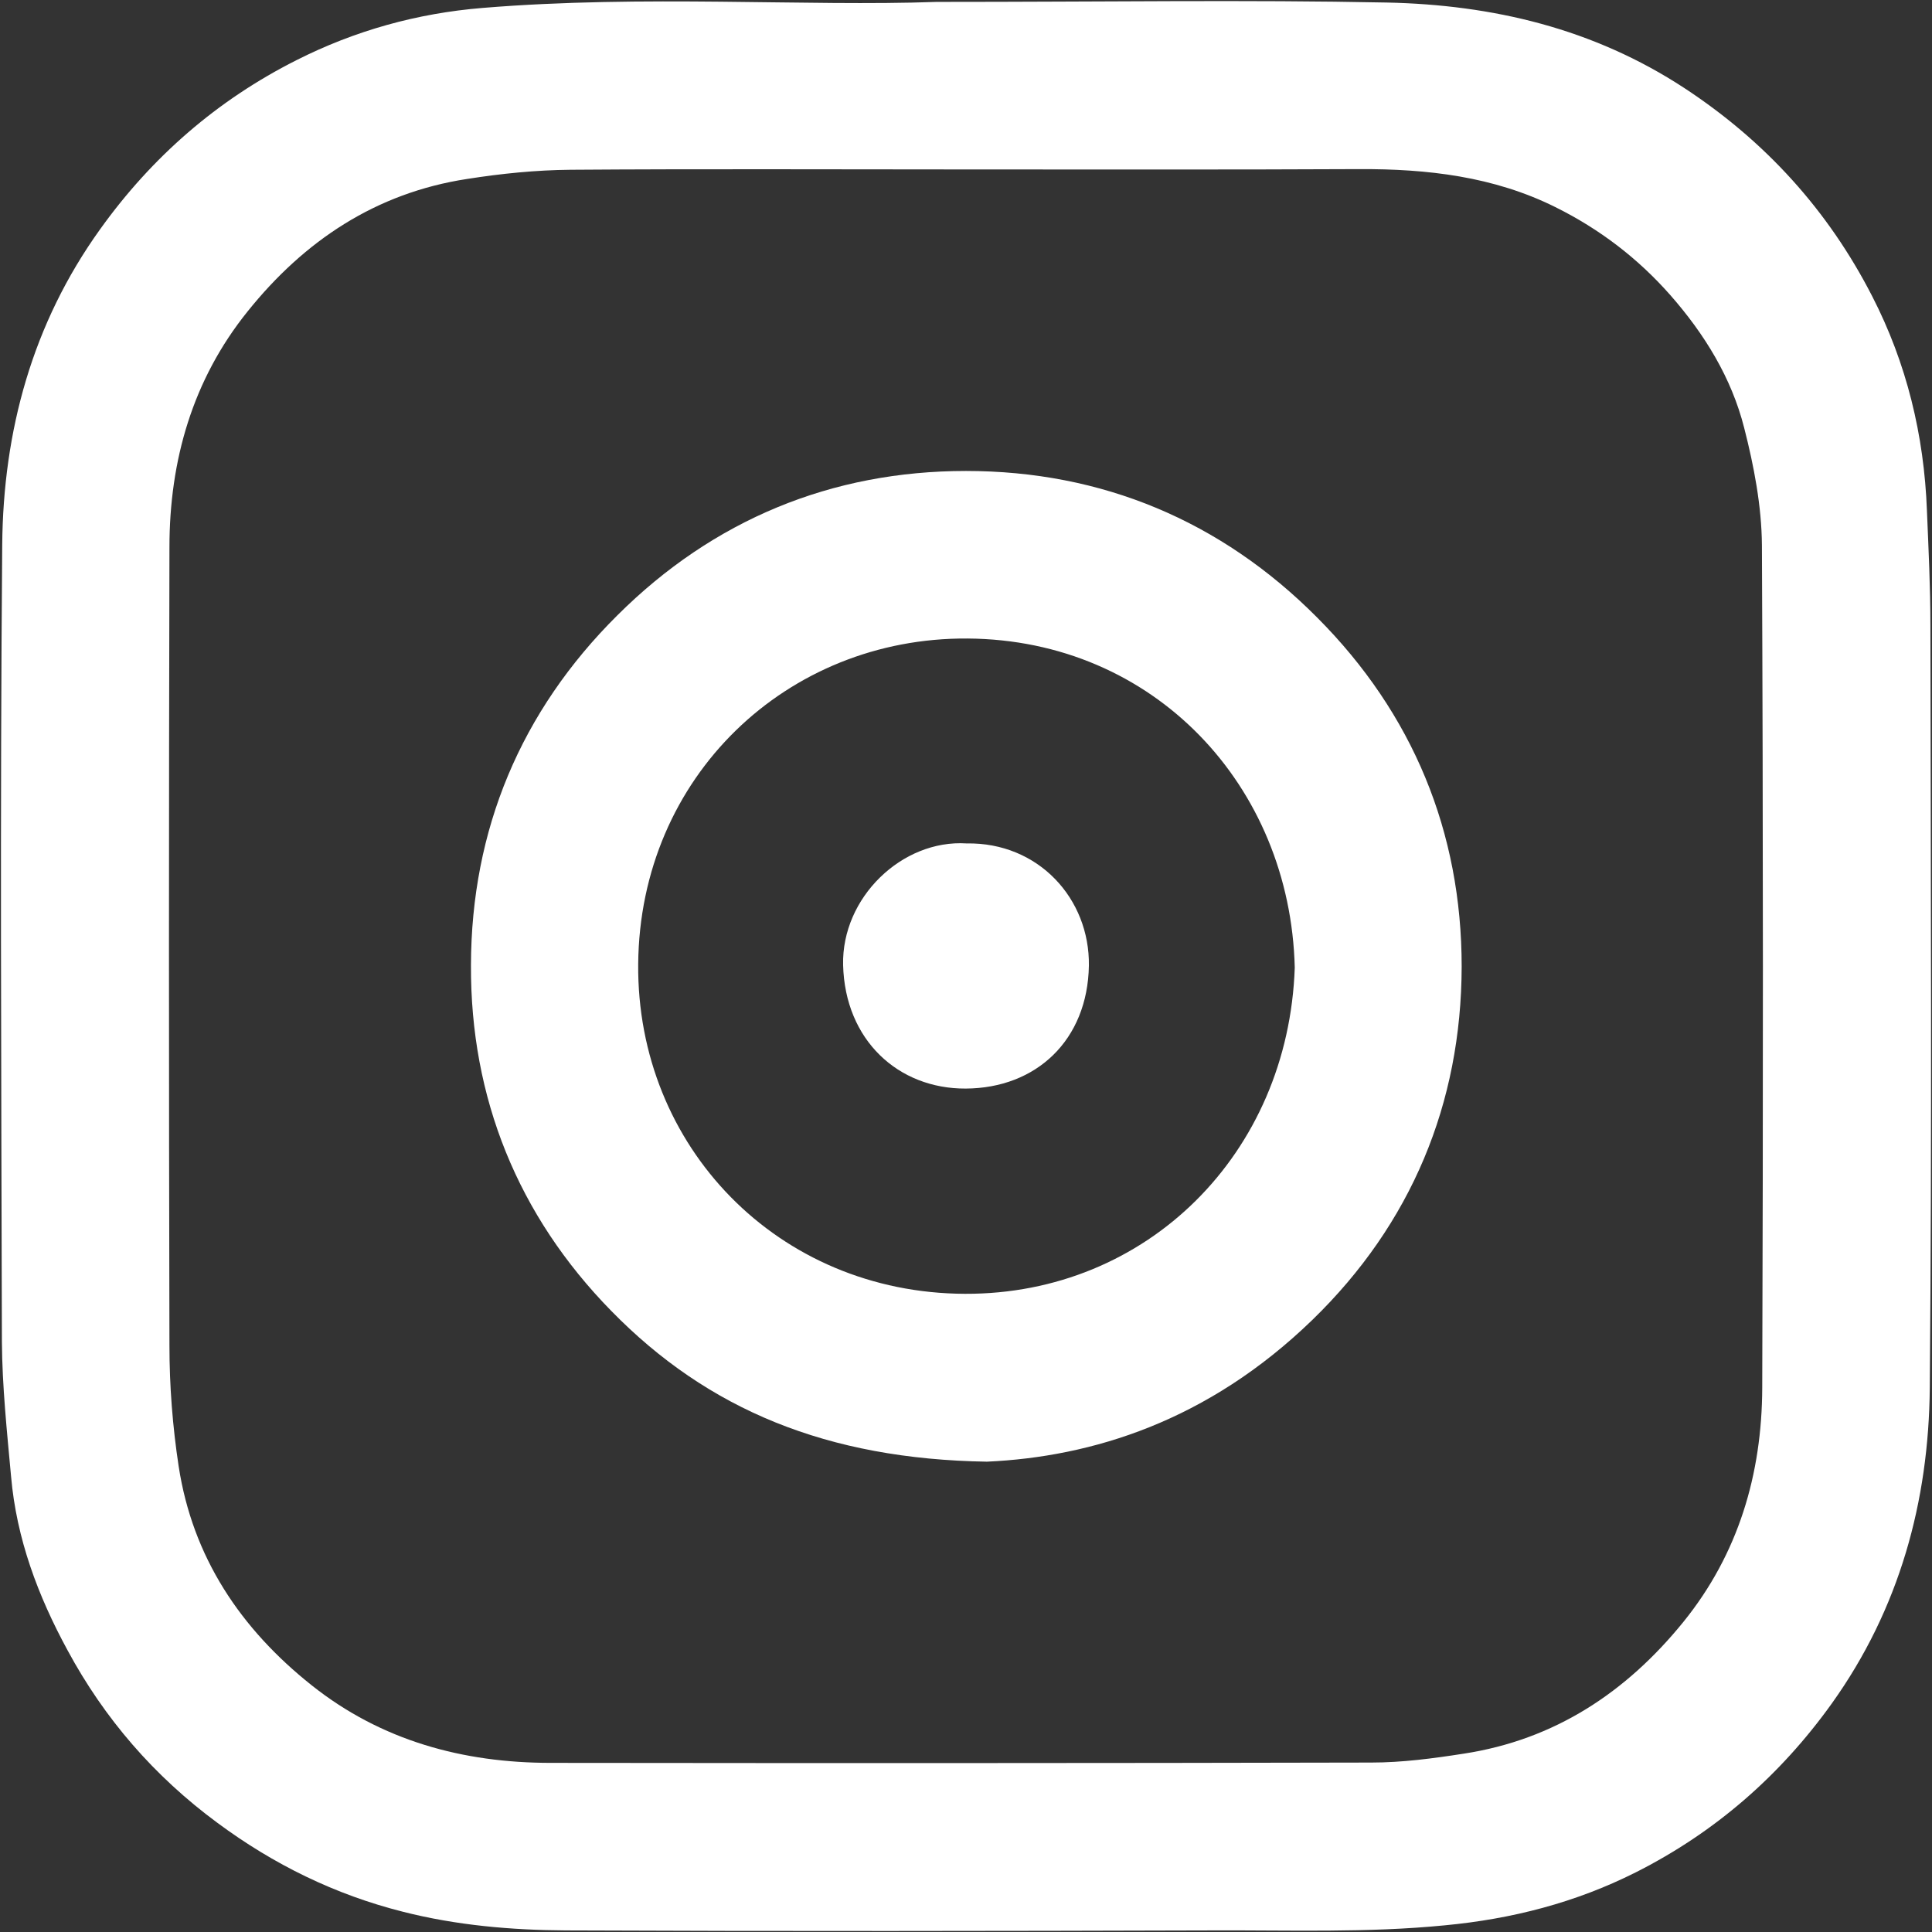
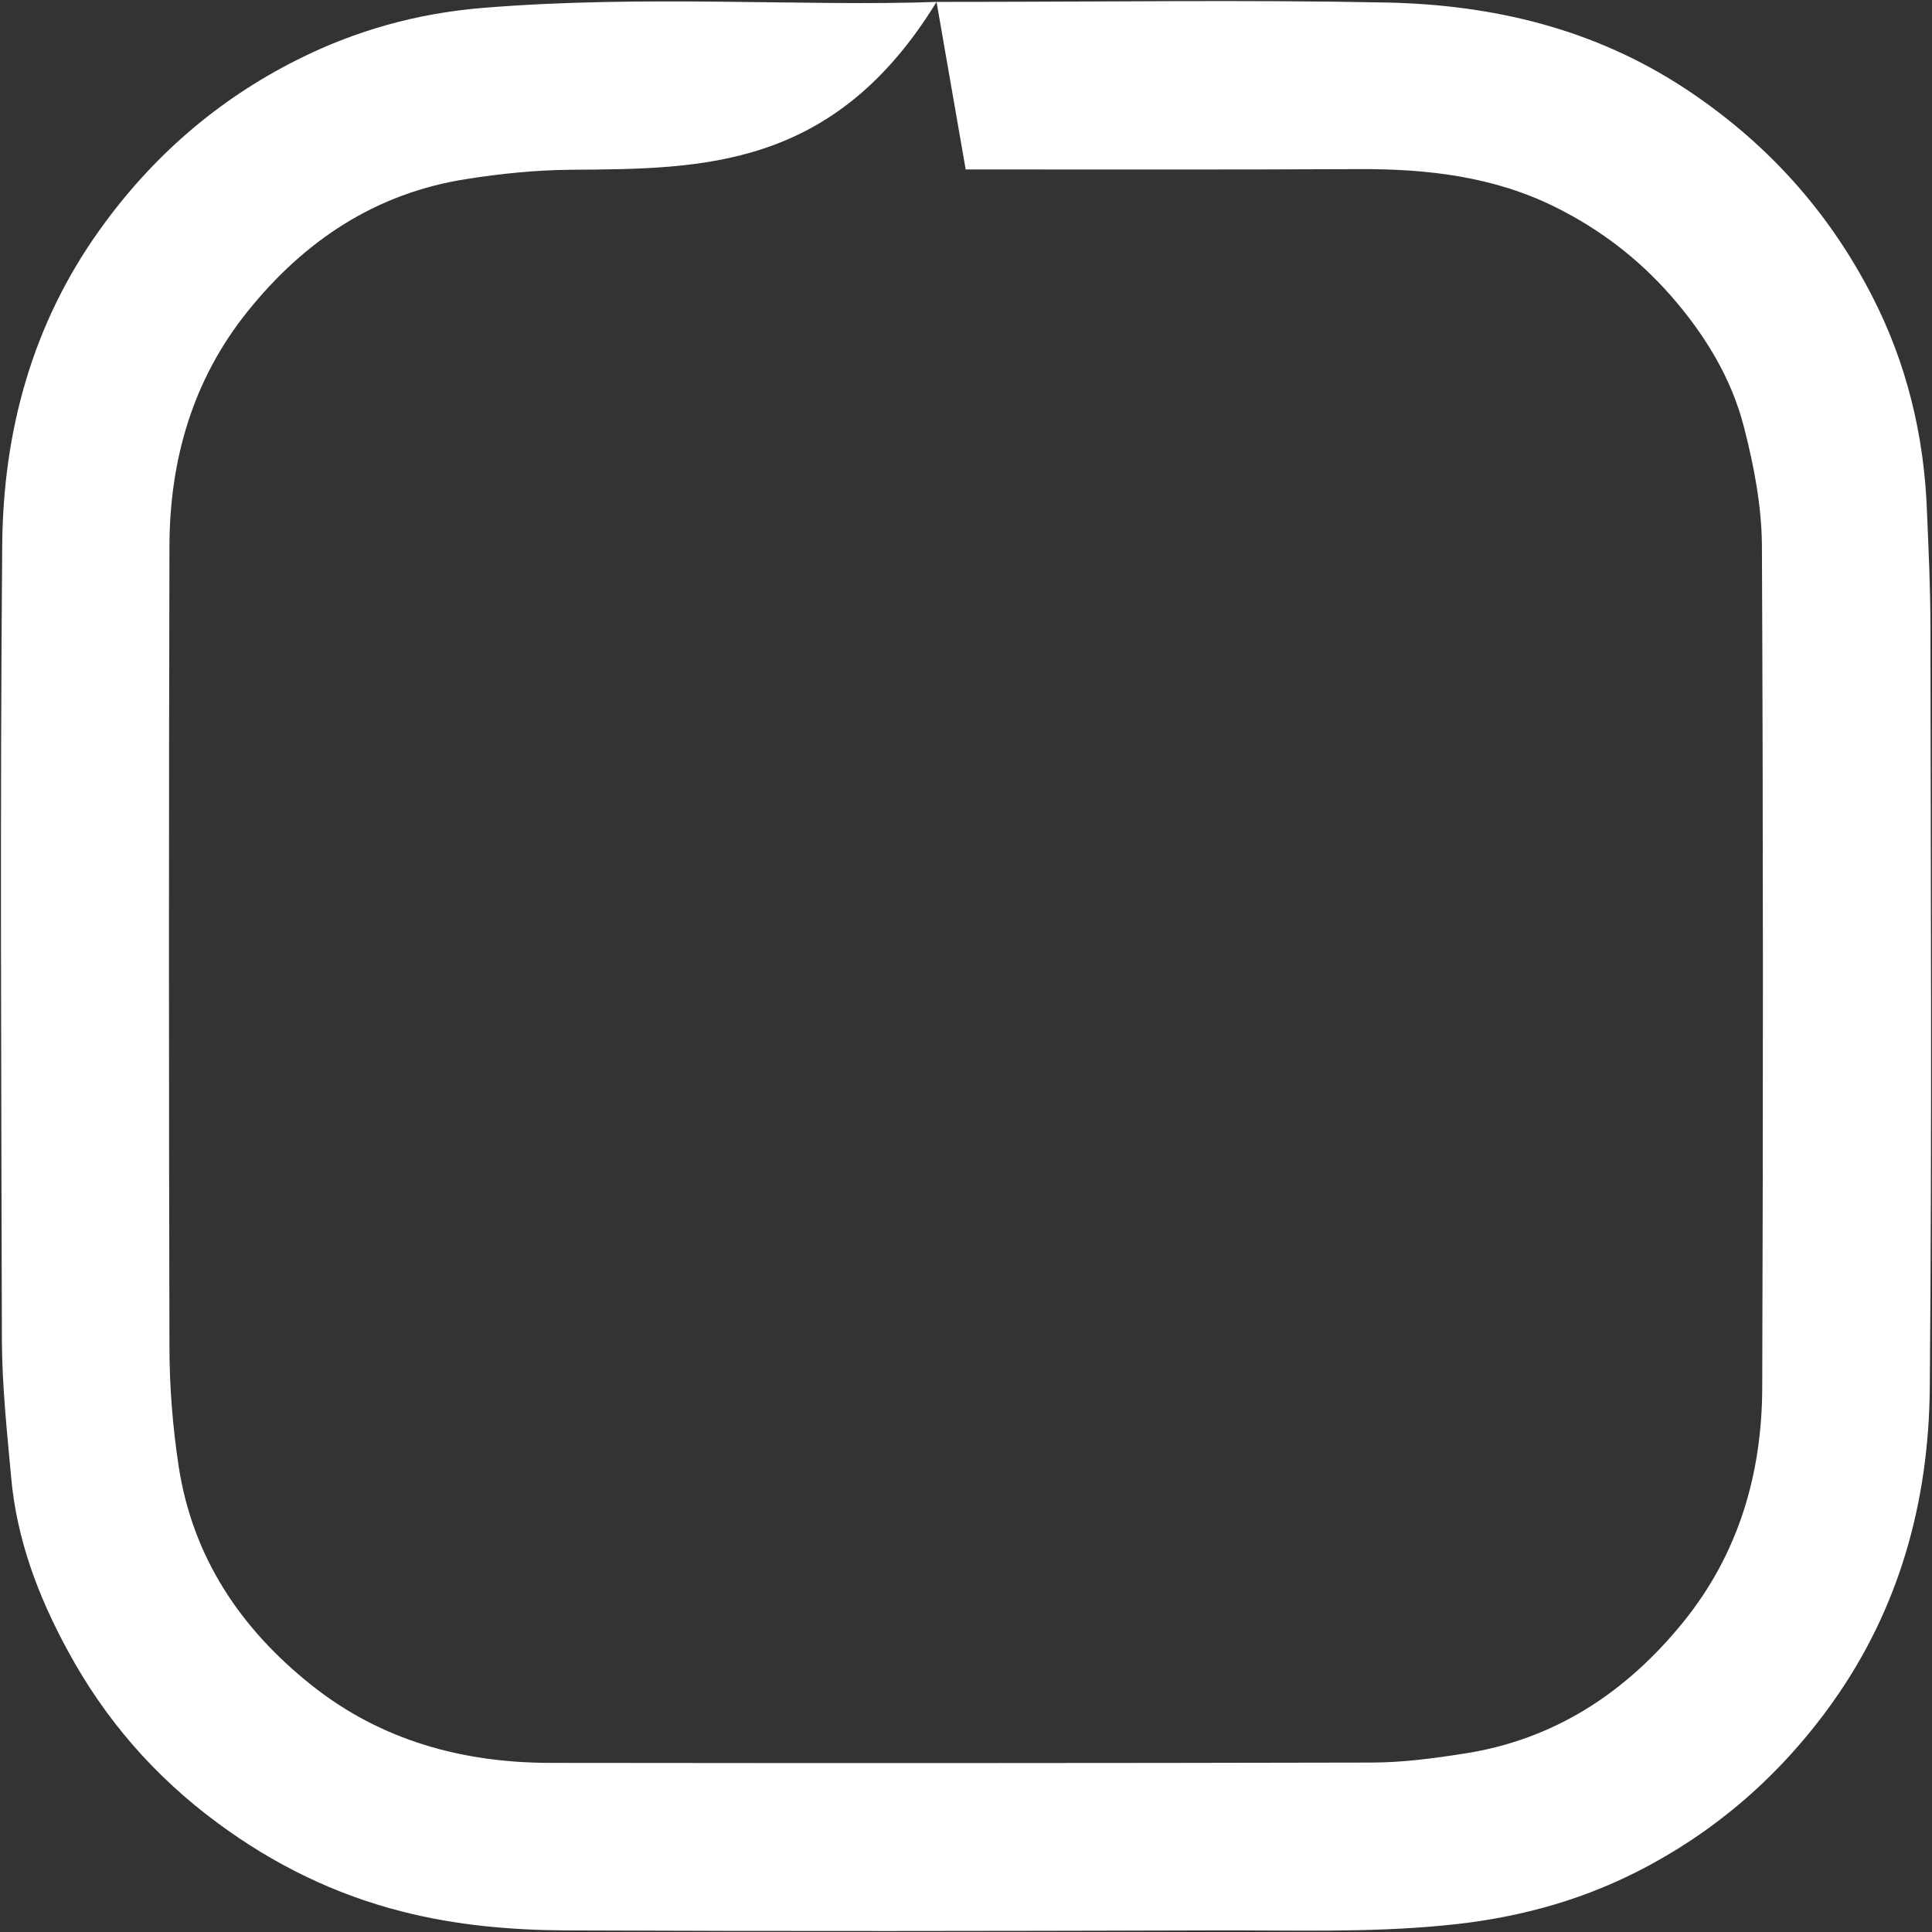
<svg xmlns="http://www.w3.org/2000/svg" width="610px" height="610px" viewBox="0 0 610 610" version="1.1">
  <rect x="0" y="0" width="610" height="610" fill="#333333" stroke="none" />
  <title>instagram</title>
  <g id="Page-1" stroke="none" stroke-width="1" fill="none" fill-rule="evenodd">
    <g id="instagram" fill="#FFFFFF" fill-rule="nonzero">
-       <path d="M295.7,0.6 C349.6,0.6 393.7,-0.1 437.8,0.8 C471.3,1.5 503.1,9 531.8,27.8 C557.4,44.6 577.2,66.4 591.1,93.5 C602,114.7 607.5,137.4 608.4,161.2 C608.9,173.3 609.5,185.4 609.5,197.5 C609.6,277.7 610,357.9 609.3,438.1 C609,474.1 599.7,508 578.4,537.8 C562,560.7 541.4,578.6 516.4,591.2 C497.5,600.7 477.4,605.9 456.1,607.9 C431.7,610.3 407.3,609.4 382.9,609.5 C314.9,609.7 246.8,609.8 178.7,609.5 C161.4,609.4 144.1,607.9 127.2,603.6 C105.8,598.2 86.4,588.7 68.6,575.5 C48.7,560.8 33,542.7 21.3,521 C12,503.9 5.2,485.8 3.5,466.2 C2.2,452 0.7,437.8 0.6,423.6 C0.4,339.8 -2.06501483e-14,256 0.7,172.1 C1,136.1 10.2,102.2 31.6,72.4 C48,49.5 68.6,31.6 93.6,19 C112,9.7 131.6,4.2 152.4,2.5 C203.4,-1.7 254.5,2.1 295.7,0.6 Z M304.9,53.5 C263.3,53.5 221.7,53.3 180.1,53.6 C169.2,53.7 158.3,54.8 147.5,56.5 C118.7,60.9 96.1,76 78.2,98.3 C60.8,119.9 53.5,145.4 53.5,172.8 C53.3,256.8 53.3,340.9 53.5,424.9 C53.5,437.6 54.5,450.4 56.4,462.9 C60.8,491.7 76,514.3 98.4,532.1 C120.4,549.6 146.2,556.6 173.9,556.6 C260.3,556.7 346.6,556.7 433,556.5 C442.7,556.5 452.5,555.2 462.1,553.7 C490.9,549.3 513.5,534.3 531.5,512.1 C548.9,490.6 556.3,465.4 556.4,438.2 C556.7,349.5 556.7,260.8 556.3,172.1 C556.2,159.8 553.8,147.2 550.7,135.1 C546.7,119.3 538.2,105.5 527.4,93.2 C517.1,81.5 505,72.3 491.1,65.4 C471.6,55.7 450.6,53.3 429.2,53.397 C387.8,53.6 346.4,53.5 304.9,53.5 Z" id="Shape" />
-       <path d="M311.6,461.5 C261.2,460.7 223.5,445.1 193,413.9 C163.5,383.8 148.5,346.6 148.698,304.7 C148.8,262 164.4,224.6 194.9,194.3 C225.2,164.1 262.6,148.7 305,148.7 C347.8,148.7 385.5,164.4 415.9,195 C446.1,225.3 461.5,262.7 461.5,305.2 C461.4,348.4 445.6,386.4 414.4,416.7 C381.3,448.8 344.7,460 311.6,461.5 Z M408.8,305.5 C407.4,248.1 364.4,202 305.5,201.6 C248.5,201.2 202,245.2 201.5,304.4 C201,362 245.6,408.3 304.7,408.501 C362.2,408.7 406.8,364.2 408.8,305.5 Z" id="Shape" />
-       <path d="M305.2,266.3 C327.8,265.9 344.1,283.7 343.8,304.9 C343.4,328.4 327.2,343.6 304.9,343.7 C283.6,343.8 266.8,328.4 266.2,304.7 C265.7,283.4 284.8,265 305.2,266.3 Z" id="Path" />
+       <path d="M295.7,0.6 C349.6,0.6 393.7,-0.1 437.8,0.8 C471.3,1.5 503.1,9 531.8,27.8 C557.4,44.6 577.2,66.4 591.1,93.5 C602,114.7 607.5,137.4 608.4,161.2 C608.9,173.3 609.5,185.4 609.5,197.5 C609.6,277.7 610,357.9 609.3,438.1 C609,474.1 599.7,508 578.4,537.8 C562,560.7 541.4,578.6 516.4,591.2 C497.5,600.7 477.4,605.9 456.1,607.9 C431.7,610.3 407.3,609.4 382.9,609.5 C314.9,609.7 246.8,609.8 178.7,609.5 C161.4,609.4 144.1,607.9 127.2,603.6 C105.8,598.2 86.4,588.7 68.6,575.5 C48.7,560.8 33,542.7 21.3,521 C12,503.9 5.2,485.8 3.5,466.2 C2.2,452 0.7,437.8 0.6,423.6 C0.4,339.8 -2.06501483e-14,256 0.7,172.1 C1,136.1 10.2,102.2 31.6,72.4 C48,49.5 68.6,31.6 93.6,19 C112,9.7 131.6,4.2 152.4,2.5 C203.4,-1.7 254.5,2.1 295.7,0.6 Z C263.3,53.5 221.7,53.3 180.1,53.6 C169.2,53.7 158.3,54.8 147.5,56.5 C118.7,60.9 96.1,76 78.2,98.3 C60.8,119.9 53.5,145.4 53.5,172.8 C53.3,256.8 53.3,340.9 53.5,424.9 C53.5,437.6 54.5,450.4 56.4,462.9 C60.8,491.7 76,514.3 98.4,532.1 C120.4,549.6 146.2,556.6 173.9,556.6 C260.3,556.7 346.6,556.7 433,556.5 C442.7,556.5 452.5,555.2 462.1,553.7 C490.9,549.3 513.5,534.3 531.5,512.1 C548.9,490.6 556.3,465.4 556.4,438.2 C556.7,349.5 556.7,260.8 556.3,172.1 C556.2,159.8 553.8,147.2 550.7,135.1 C546.7,119.3 538.2,105.5 527.4,93.2 C517.1,81.5 505,72.3 491.1,65.4 C471.6,55.7 450.6,53.3 429.2,53.397 C387.8,53.6 346.4,53.5 304.9,53.5 Z" id="Shape" />
    </g>
  </g>
</svg>